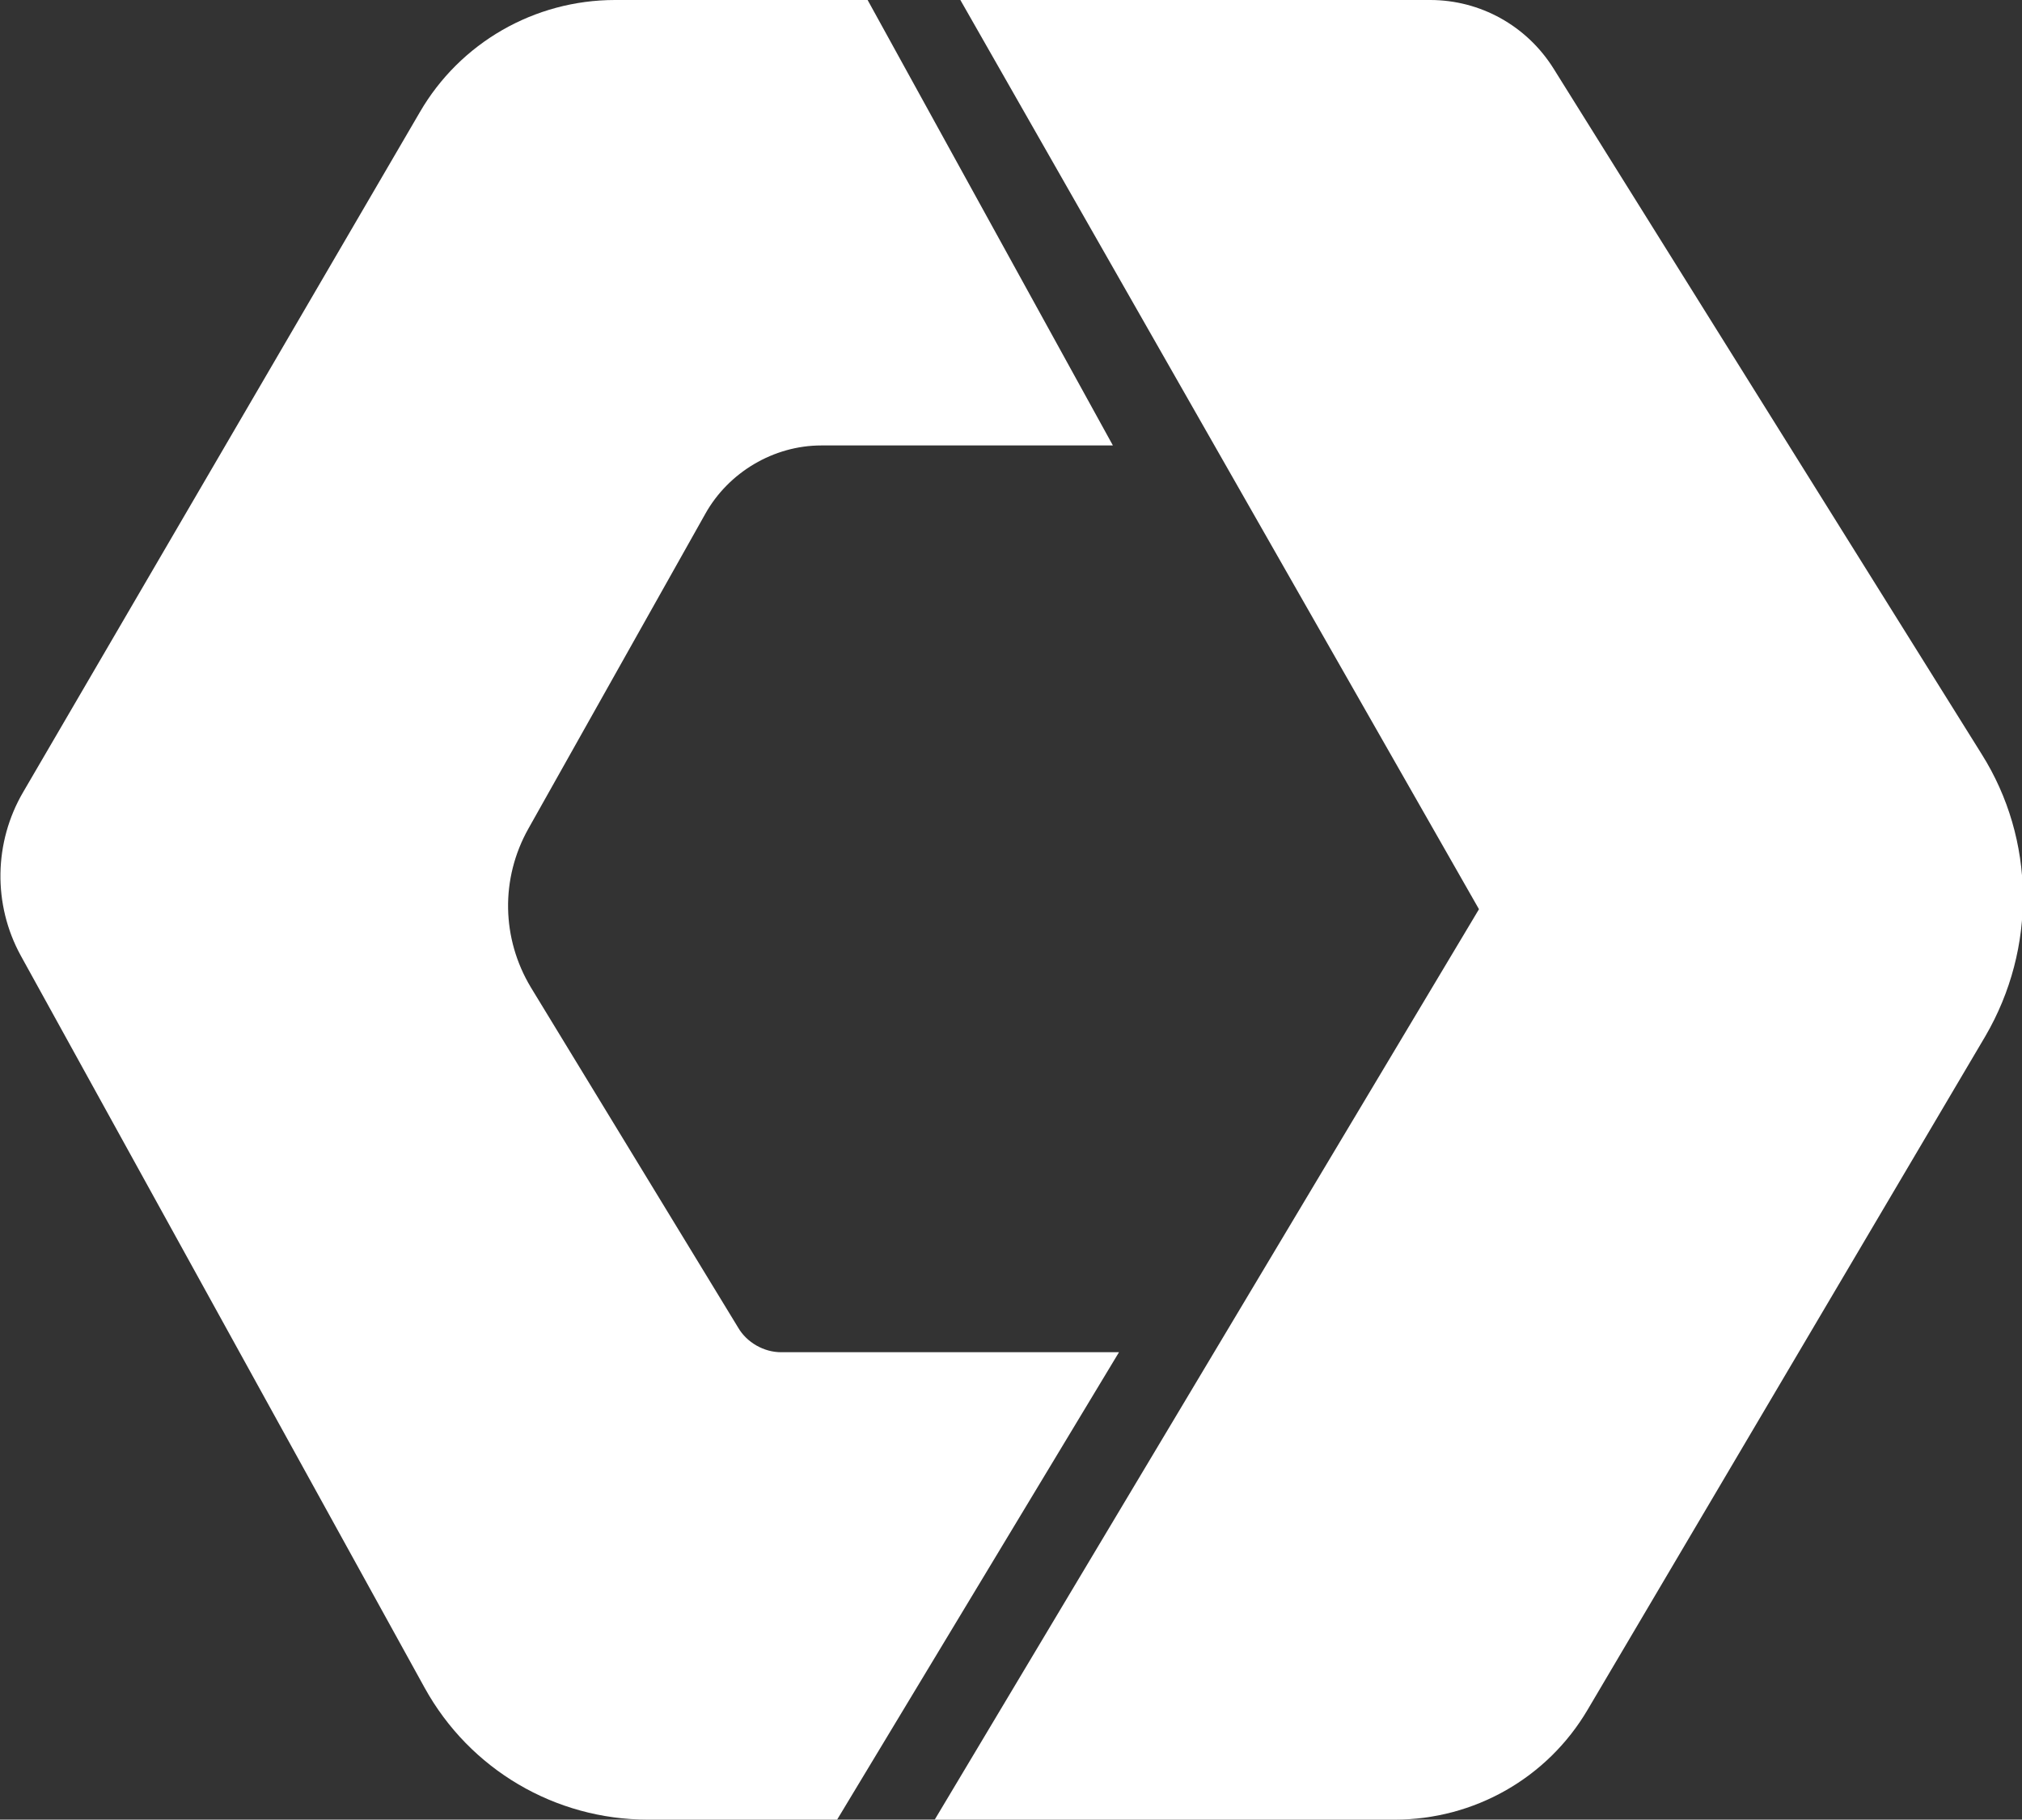
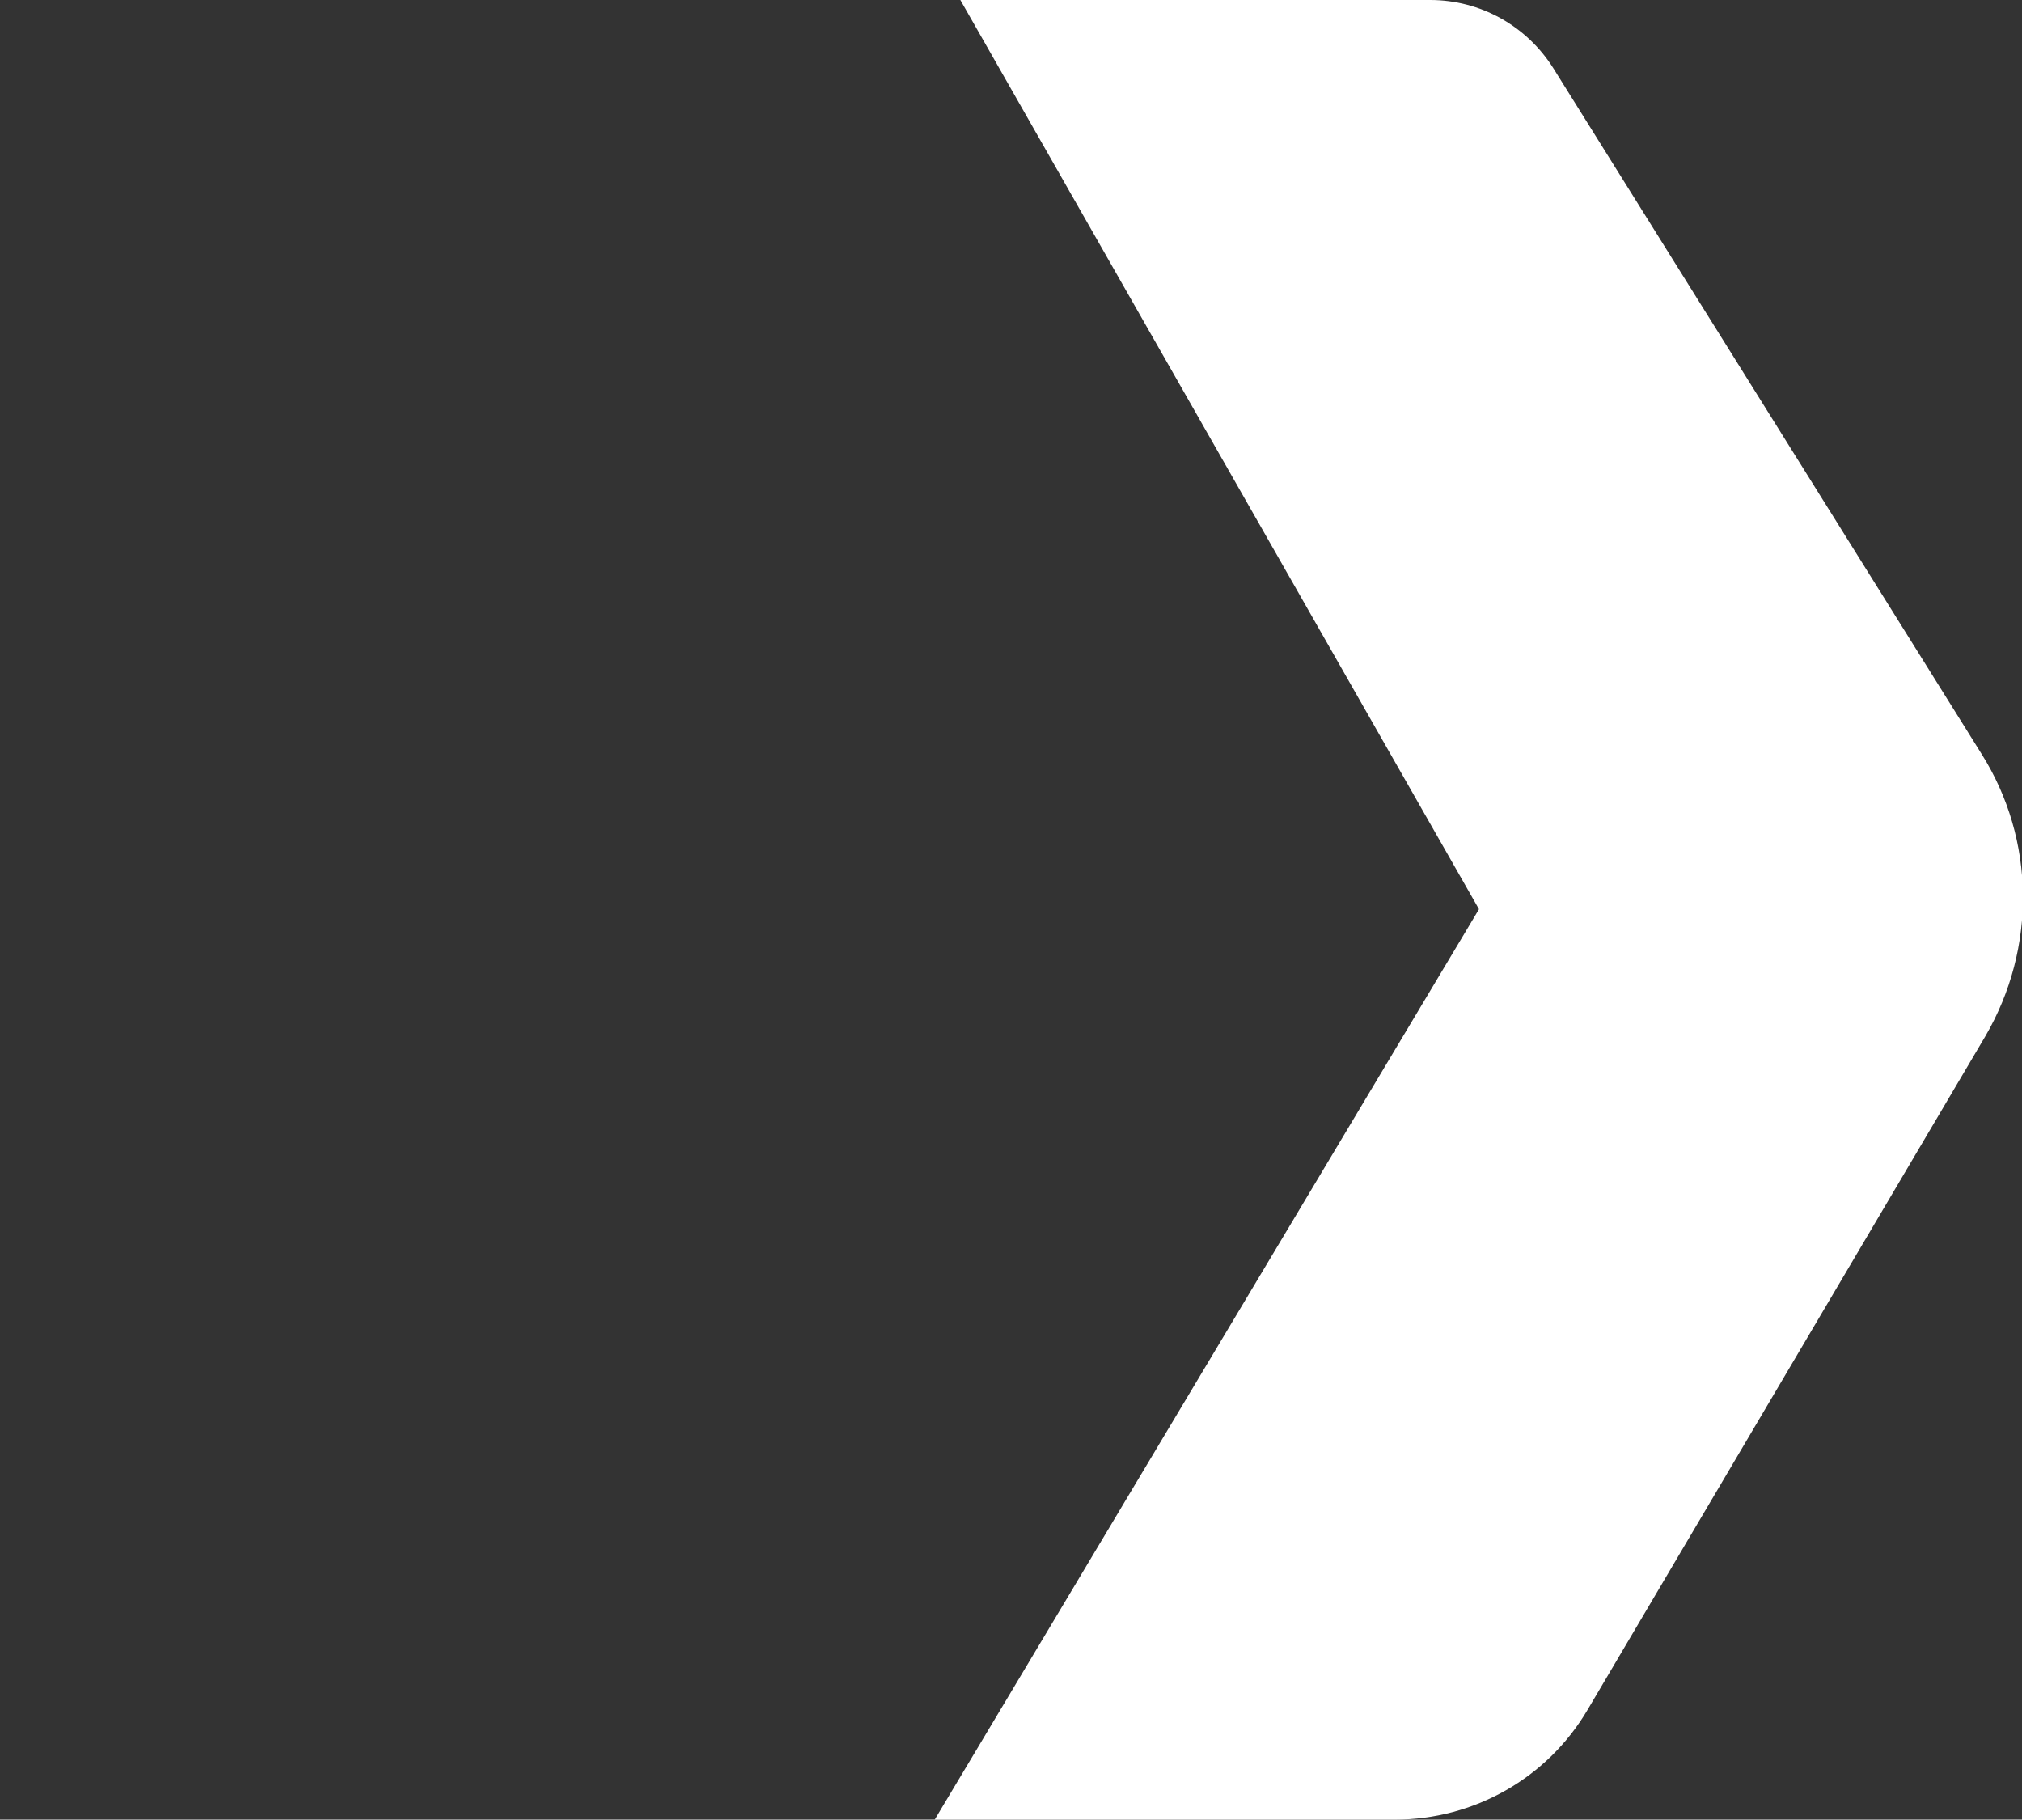
<svg xmlns="http://www.w3.org/2000/svg" version="1.1" x="0px" y="0px" viewBox="0 0 165.7 149.1" style="enable-background:new 0 0 165.7 149.1;" xml:space="preserve">
  <rect x="0" y="0" width="165.7" height="149.1" fill="#333333" stroke="none" />
  <path fill="#ffffff" d="M162.4,61.8L127.3,5.6c-2.2-3.5-6-5.6-10.1-5.6H78.7l42.5,74.5l-44.6,74.6h37.7c6.5,0,12.5-3.4,15.8-9l32.6-55.2  C166.9,77.7,166.8,68.8,162.4,61.8z" />
-   <path fill="#ffffff" d="M64,110.8c-1.4,0-2.8-0.8-3.5-2l-17-27.9c-2.4-4-2.5-8.9-0.2-13l14.5-25.8c1.9-3.4,5.6-5.6,9.5-5.6h23.9L71.1,0H50.4  c-6.6,0-12.7,3.5-16,9.2L1.9,64.9c-2.4,4.1-2.5,9.2-0.2,13.4l33.1,60c3.7,6.7,10.7,10.8,18.3,10.8h15.5l23.1-38.3H64z" />
</svg>